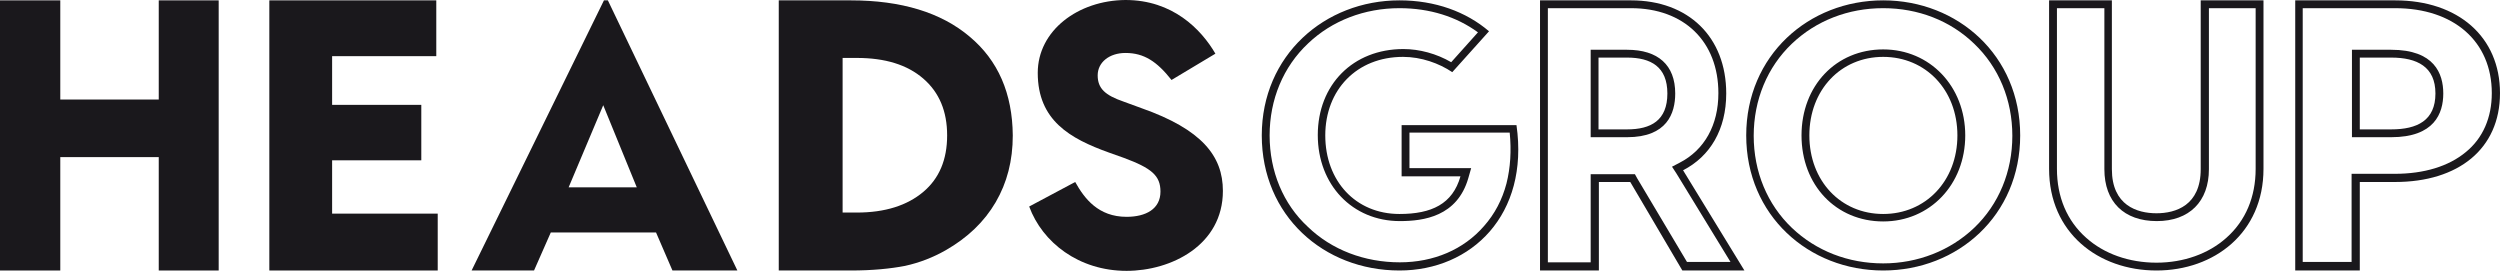
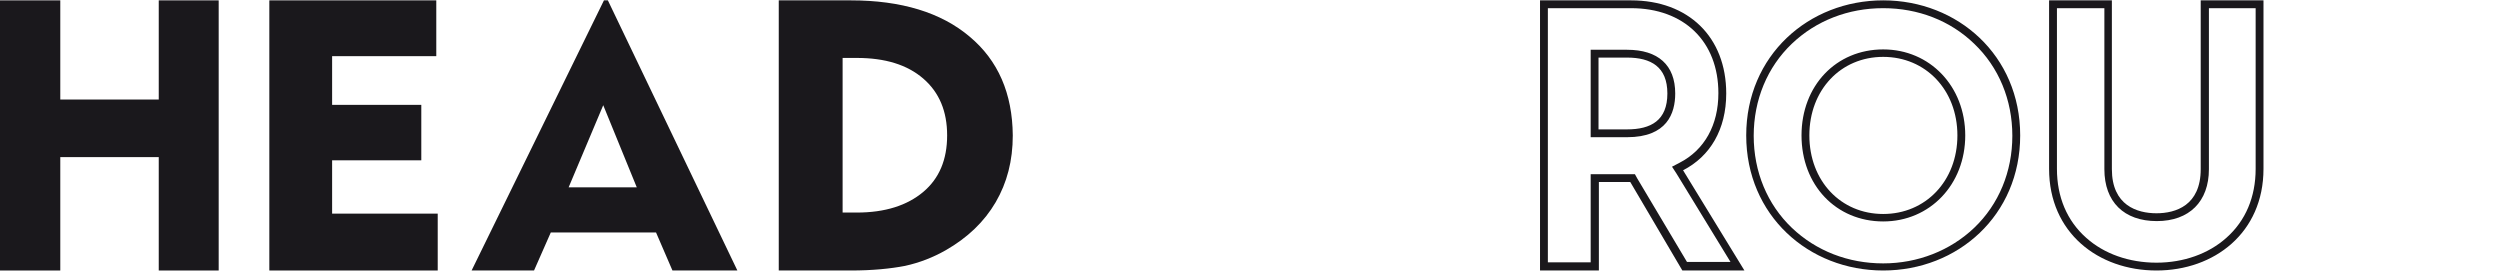
<svg xmlns="http://www.w3.org/2000/svg" width="678" height="76" viewBox="0 0 678 76" fill="none">
  <g clip-path="url(#clip0_194_56)">
-     <path d="M379.537 2.217C387.761 2.217 395.017 4.531 400.822 8.772L393.565 16.87C389.599 14.556 384.955 13.303 380.602 13.303C366.96 13.303 357.382 22.943 357.382 36.631C357.382 50.127 366.767 59.96 379.634 59.96C386.116 59.96 395.21 58.706 398.209 48.296L398.983 45.596H396.178H382.246V35.957H409.432C409.916 40.873 409.626 45.5 408.562 49.742C407.4 54.176 405.369 58.032 402.466 61.309C396.952 67.672 388.825 71.142 379.634 71.142C370.056 71.142 361.155 67.768 354.674 61.502C347.998 55.333 344.321 46.464 344.321 36.728C344.321 26.992 347.998 18.123 354.77 11.761C361.252 5.591 370.056 2.217 379.537 2.217ZM379.537 0.097C359.22 0.097 342.193 15.038 342.193 36.728C342.193 58.417 358.93 73.359 379.537 73.359C399.08 73.359 414.753 58.225 411.27 33.932H380.118V47.814H396.081C393.953 55.333 388.244 58.032 379.537 58.032C367.637 58.032 359.414 49.067 359.414 36.728C359.414 24.389 367.928 15.424 380.505 15.424C385.439 15.424 390.276 17.159 393.856 19.569L403.821 8.483C397.629 3.181 389.212 0.097 379.537 0.097Z" fill="#1A181C" />
    <path d="M442.323 2.217C456.739 2.217 466.027 11.279 466.027 25.256C466.027 33.932 462.252 40.68 455.48 44.15L453.45 45.211L454.705 47.139L469.316 71.045H457.514L443.967 48.296L443.386 47.235H442.128H433.615H431.39V49.356V71.142H419.781V2.217H442.323ZM431.39 37.21H433.517H441.259C452.094 37.21 454.319 30.751 454.319 25.353C454.319 17.641 449.675 13.496 441.259 13.496H433.517H431.39V15.617V35.089V37.21ZM442.323 0.097H417.652V73.359H433.615V49.356H442.128L456.256 73.359H473.087L456.446 46.175C463.803 42.415 468.154 35.089 468.154 25.353C468.154 10.026 457.9 0.097 442.323 0.097ZM433.517 35.089V15.617H441.259C447.742 15.617 452.192 18.123 452.192 25.353C452.192 32.679 447.742 35.089 441.259 35.089H433.517Z" fill="#1A181C" />
    <path d="M510.724 2.217C520.204 2.217 528.912 5.591 535.395 11.857C542.069 18.22 545.747 27.088 545.747 36.824C545.747 46.56 542.069 55.429 535.395 61.791C528.912 67.961 520.106 71.431 510.724 71.431C501.241 71.431 492.537 68.057 485.956 61.791C479.282 55.429 475.604 46.56 475.604 36.824C475.604 27.088 479.282 18.22 485.956 11.857C492.537 5.591 501.241 2.217 510.724 2.217ZM510.724 60.056C523.399 60.056 532.975 50.031 532.975 36.728C532.975 23.425 523.399 13.4 510.724 13.4C497.953 13.4 488.571 23.232 488.571 36.728C488.571 50.224 497.953 60.056 510.724 60.056ZM510.724 0.097C490.503 0.097 473.574 15.038 473.574 36.728C473.574 58.417 490.503 73.359 510.724 73.359C530.946 73.359 547.875 58.417 547.875 36.728C547.875 15.038 530.946 0.097 510.724 0.097ZM510.724 58.032C499.211 58.032 490.698 49.067 490.698 36.728C490.698 24.389 499.211 15.424 510.724 15.424C522.238 15.424 530.848 24.389 530.848 36.728C530.848 49.067 522.238 58.032 510.724 58.032Z" fill="#1A181C" />
    <path d="M611.731 2.217V45.789C611.731 53.405 609.019 59.863 603.798 64.49C598.959 68.828 592.187 71.238 584.835 71.238C577.386 71.238 570.61 68.828 565.775 64.49C560.55 59.863 557.842 53.405 557.842 45.789V2.217H570.707V45.886C570.707 54.754 576.03 59.96 584.928 59.96C593.734 59.96 599.056 54.658 599.056 45.886V2.217H611.731ZM613.858 0.097H596.832V45.886C596.832 55.718 590.056 57.839 584.835 57.839C579.61 57.839 572.741 55.718 572.741 45.886V0.097H555.711V45.789C555.711 63.141 569.063 73.359 584.835 73.359C600.506 73.359 613.858 63.141 613.858 45.789V0.097Z" fill="#1A181C" />
-     <path d="M649.557 2.217C665.52 2.217 675.775 11.279 675.775 25.256C675.775 31.908 673.355 37.499 668.711 41.259C664.066 45.115 657.392 47.139 649.46 47.139H639.883H637.751V49.26V71.045H624.497V2.217H649.557ZM637.849 37.21H639.976H648.494C660.197 37.21 662.617 30.751 662.617 25.353C662.617 19.955 660.197 13.496 648.494 13.496H639.976H637.849V15.617V35.089V37.21ZM649.557 0.097H622.467V73.359H639.976V49.356H649.557C666.681 49.356 677.999 40.391 677.999 25.256C677.999 10.026 666.681 0.097 649.557 0.097ZM639.976 35.089V15.617H648.494C655.553 15.617 660.49 18.123 660.49 25.353C660.49 32.679 655.553 35.089 648.494 35.089H639.976Z" fill="#1A181C" />
    <path d="M43.052 26.993H16.35V0.098H0V73.36H16.35V42.609H43.052V73.36H59.306V0.098H43.052V26.993Z" fill="#1A181C" />
    <path d="M90.07 43.476H114.257V28.438H90.07V15.231H118.321V0.097H73.043V73.359H118.708V57.935H90.07V43.476Z" fill="#1A181C" />
    <path d="M163.792 0.097L127.898 73.359H144.829L149.376 63.044H177.917L182.367 73.359H199.975L164.856 0.097H163.792ZM154.214 50.802L163.598 28.534L172.692 50.802H154.214Z" fill="#1A181C" />
    <path d="M262.959 9.929C255.219 3.374 244.384 0.097 230.742 0.097H211.199V73.359H230.742C236.547 73.359 241.481 72.877 245.448 72.106C249.414 71.238 253.091 69.792 256.477 67.865C262.378 64.491 266.925 60.153 270.021 54.851C273.117 49.549 274.665 43.572 274.665 36.728C274.568 25.353 270.698 16.388 262.959 9.929ZM250.382 52.055C246.028 55.718 240.03 57.646 232.387 57.646H228.517V15.713H232.387C240.03 15.713 246.028 17.545 250.382 21.304C254.735 25.064 256.864 30.173 256.864 36.728C256.864 43.283 254.735 48.392 250.382 52.055Z" fill="#1A181C" />
-     <path d="M309.494 29.305L304.753 27.57C299.722 25.835 297.691 24.003 297.691 20.436C297.691 16.87 300.883 14.363 305.237 14.363C310.268 14.363 313.75 16.677 317.717 21.689L329.617 14.556C325.747 7.905 318.007 0 305.237 0C292.37 0.096 281.437 8.29 281.437 19.762C281.437 32.679 290.241 37.595 300.69 41.355L304.753 42.801C312.3 45.596 314.718 47.62 314.718 51.958C314.718 56.682 310.752 58.803 305.527 58.803C297.884 58.803 294.111 53.886 291.596 49.356L279.115 56.007C282.695 65.743 292.563 73.455 305.527 73.455C317.621 73.455 331.649 66.514 331.649 51.766C331.649 42.319 325.941 35.089 309.494 29.305Z" fill="#1A181C" />
  </g>
  <defs>
    <clipPath id="clip0_194_56">
      <rect width="678" height="76" fill="white" />
    </clipPath>
  </defs>
</svg>